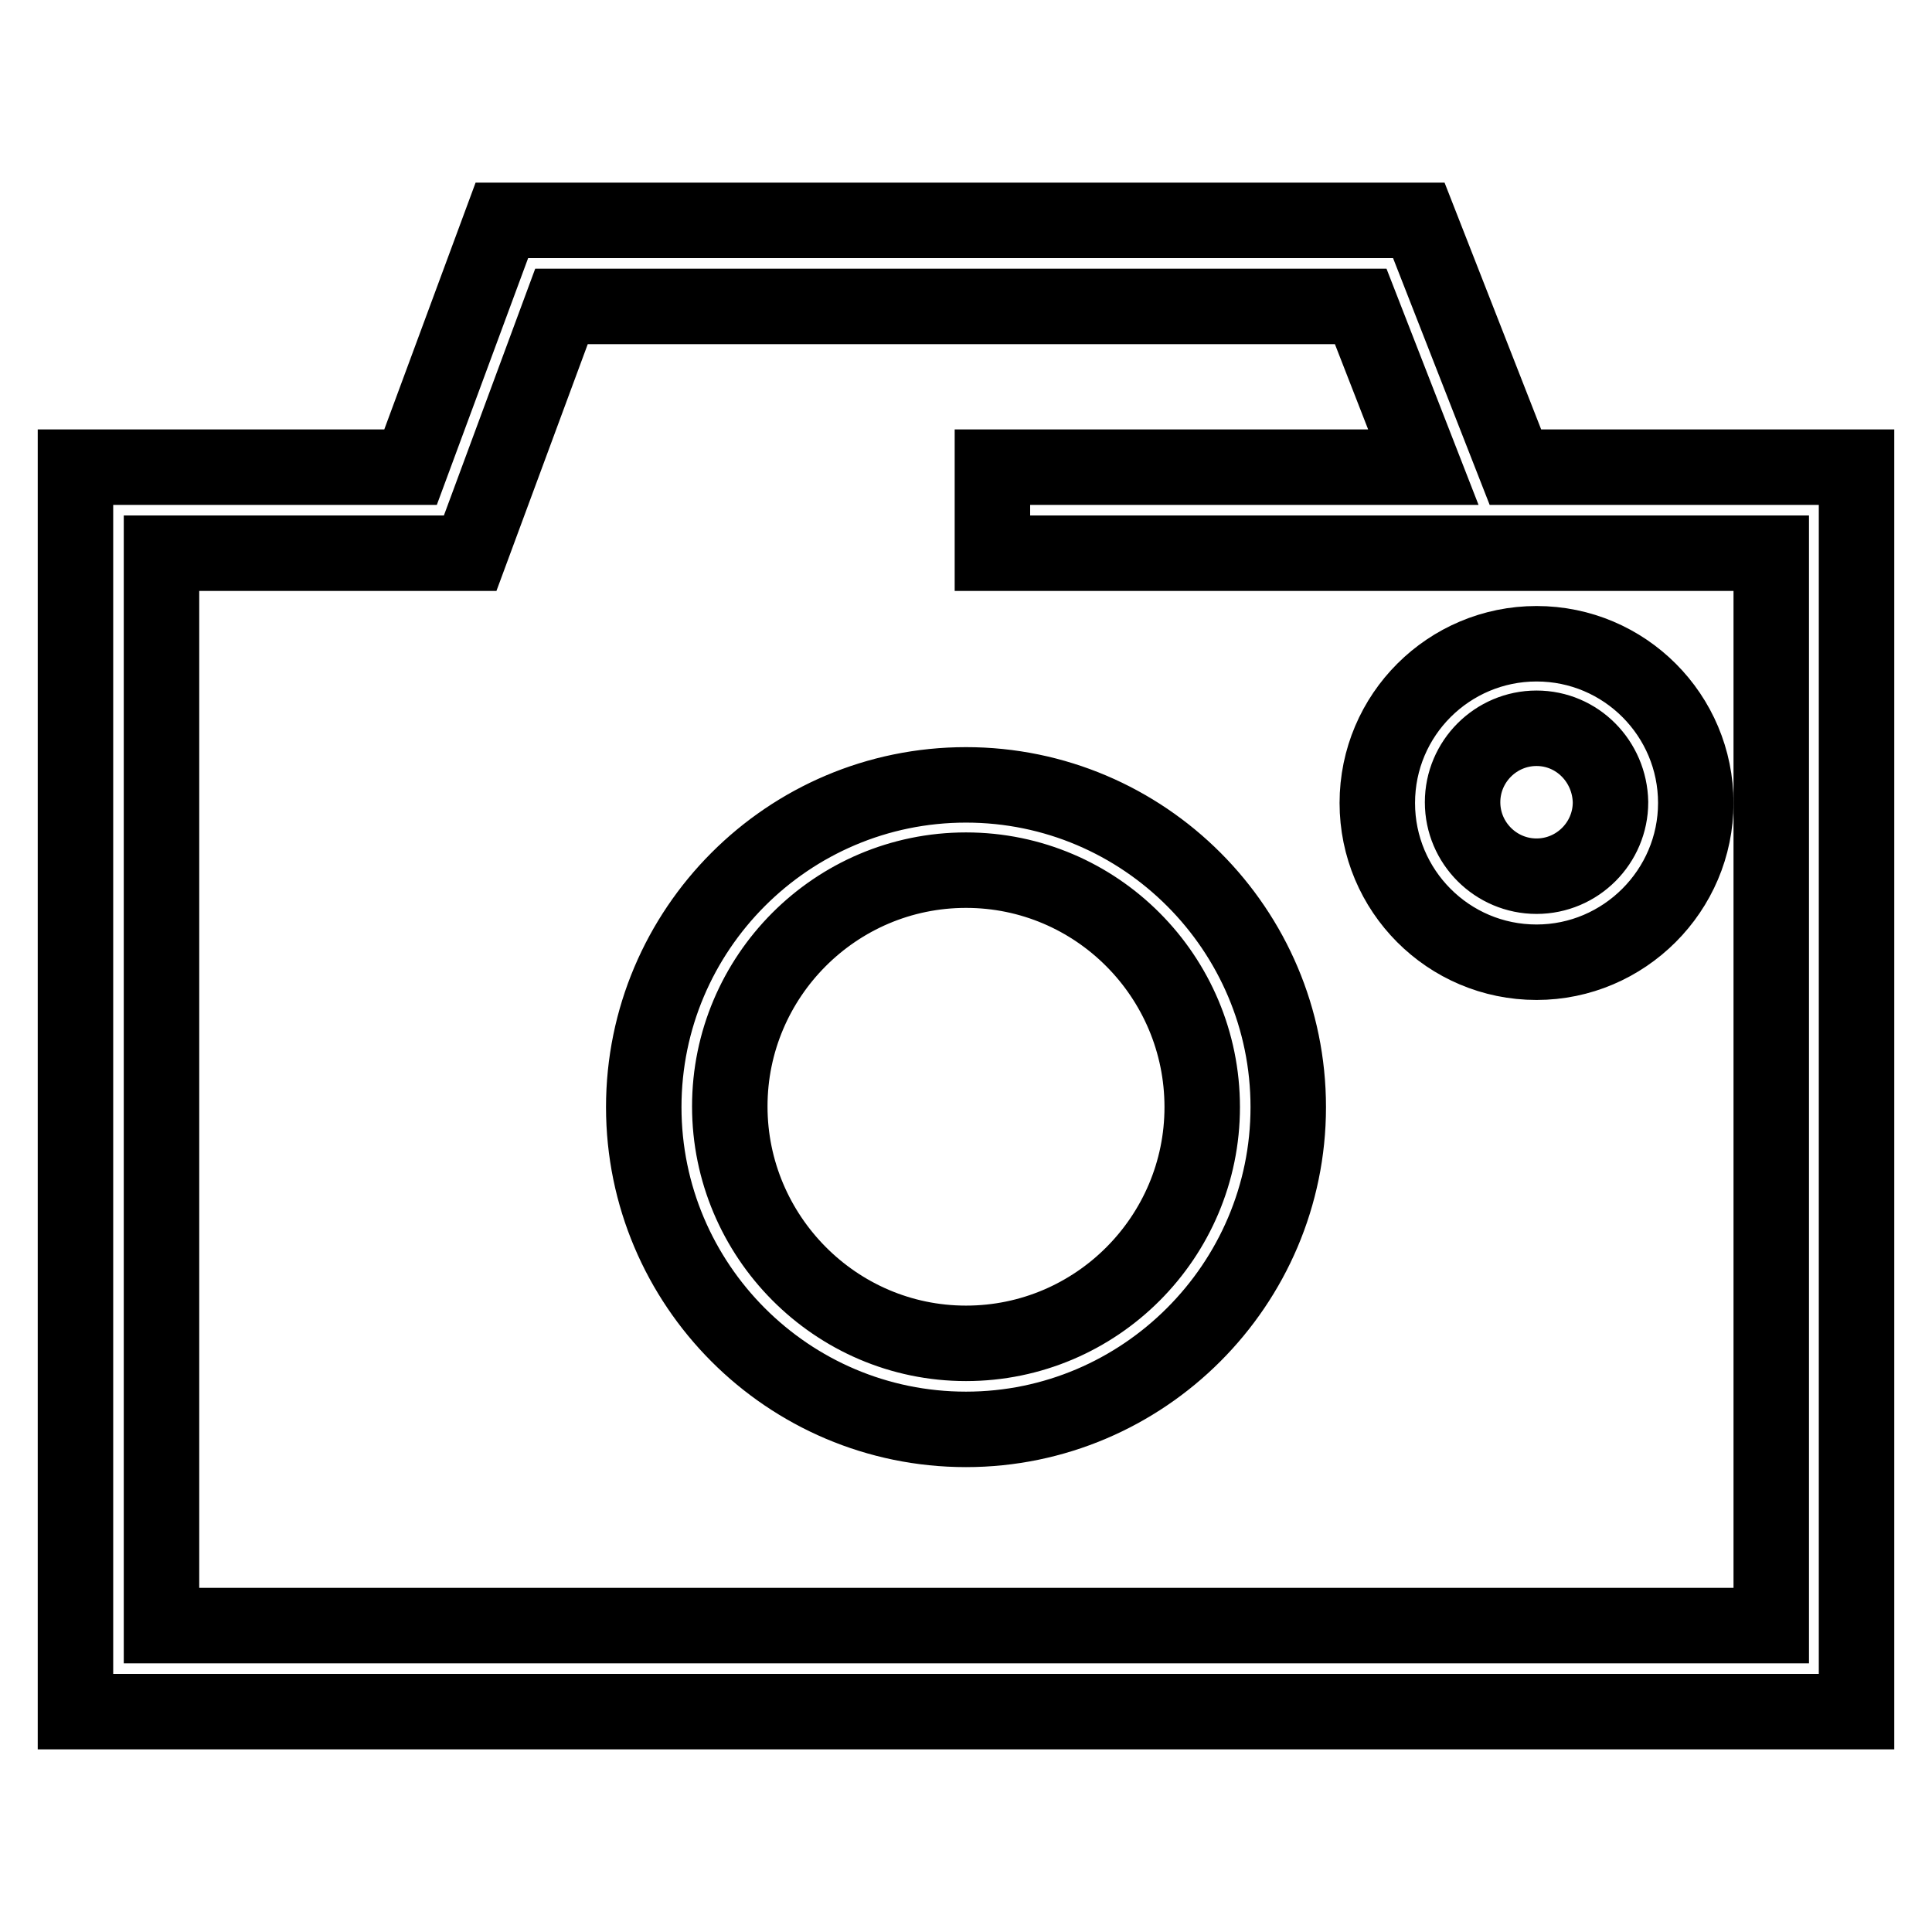
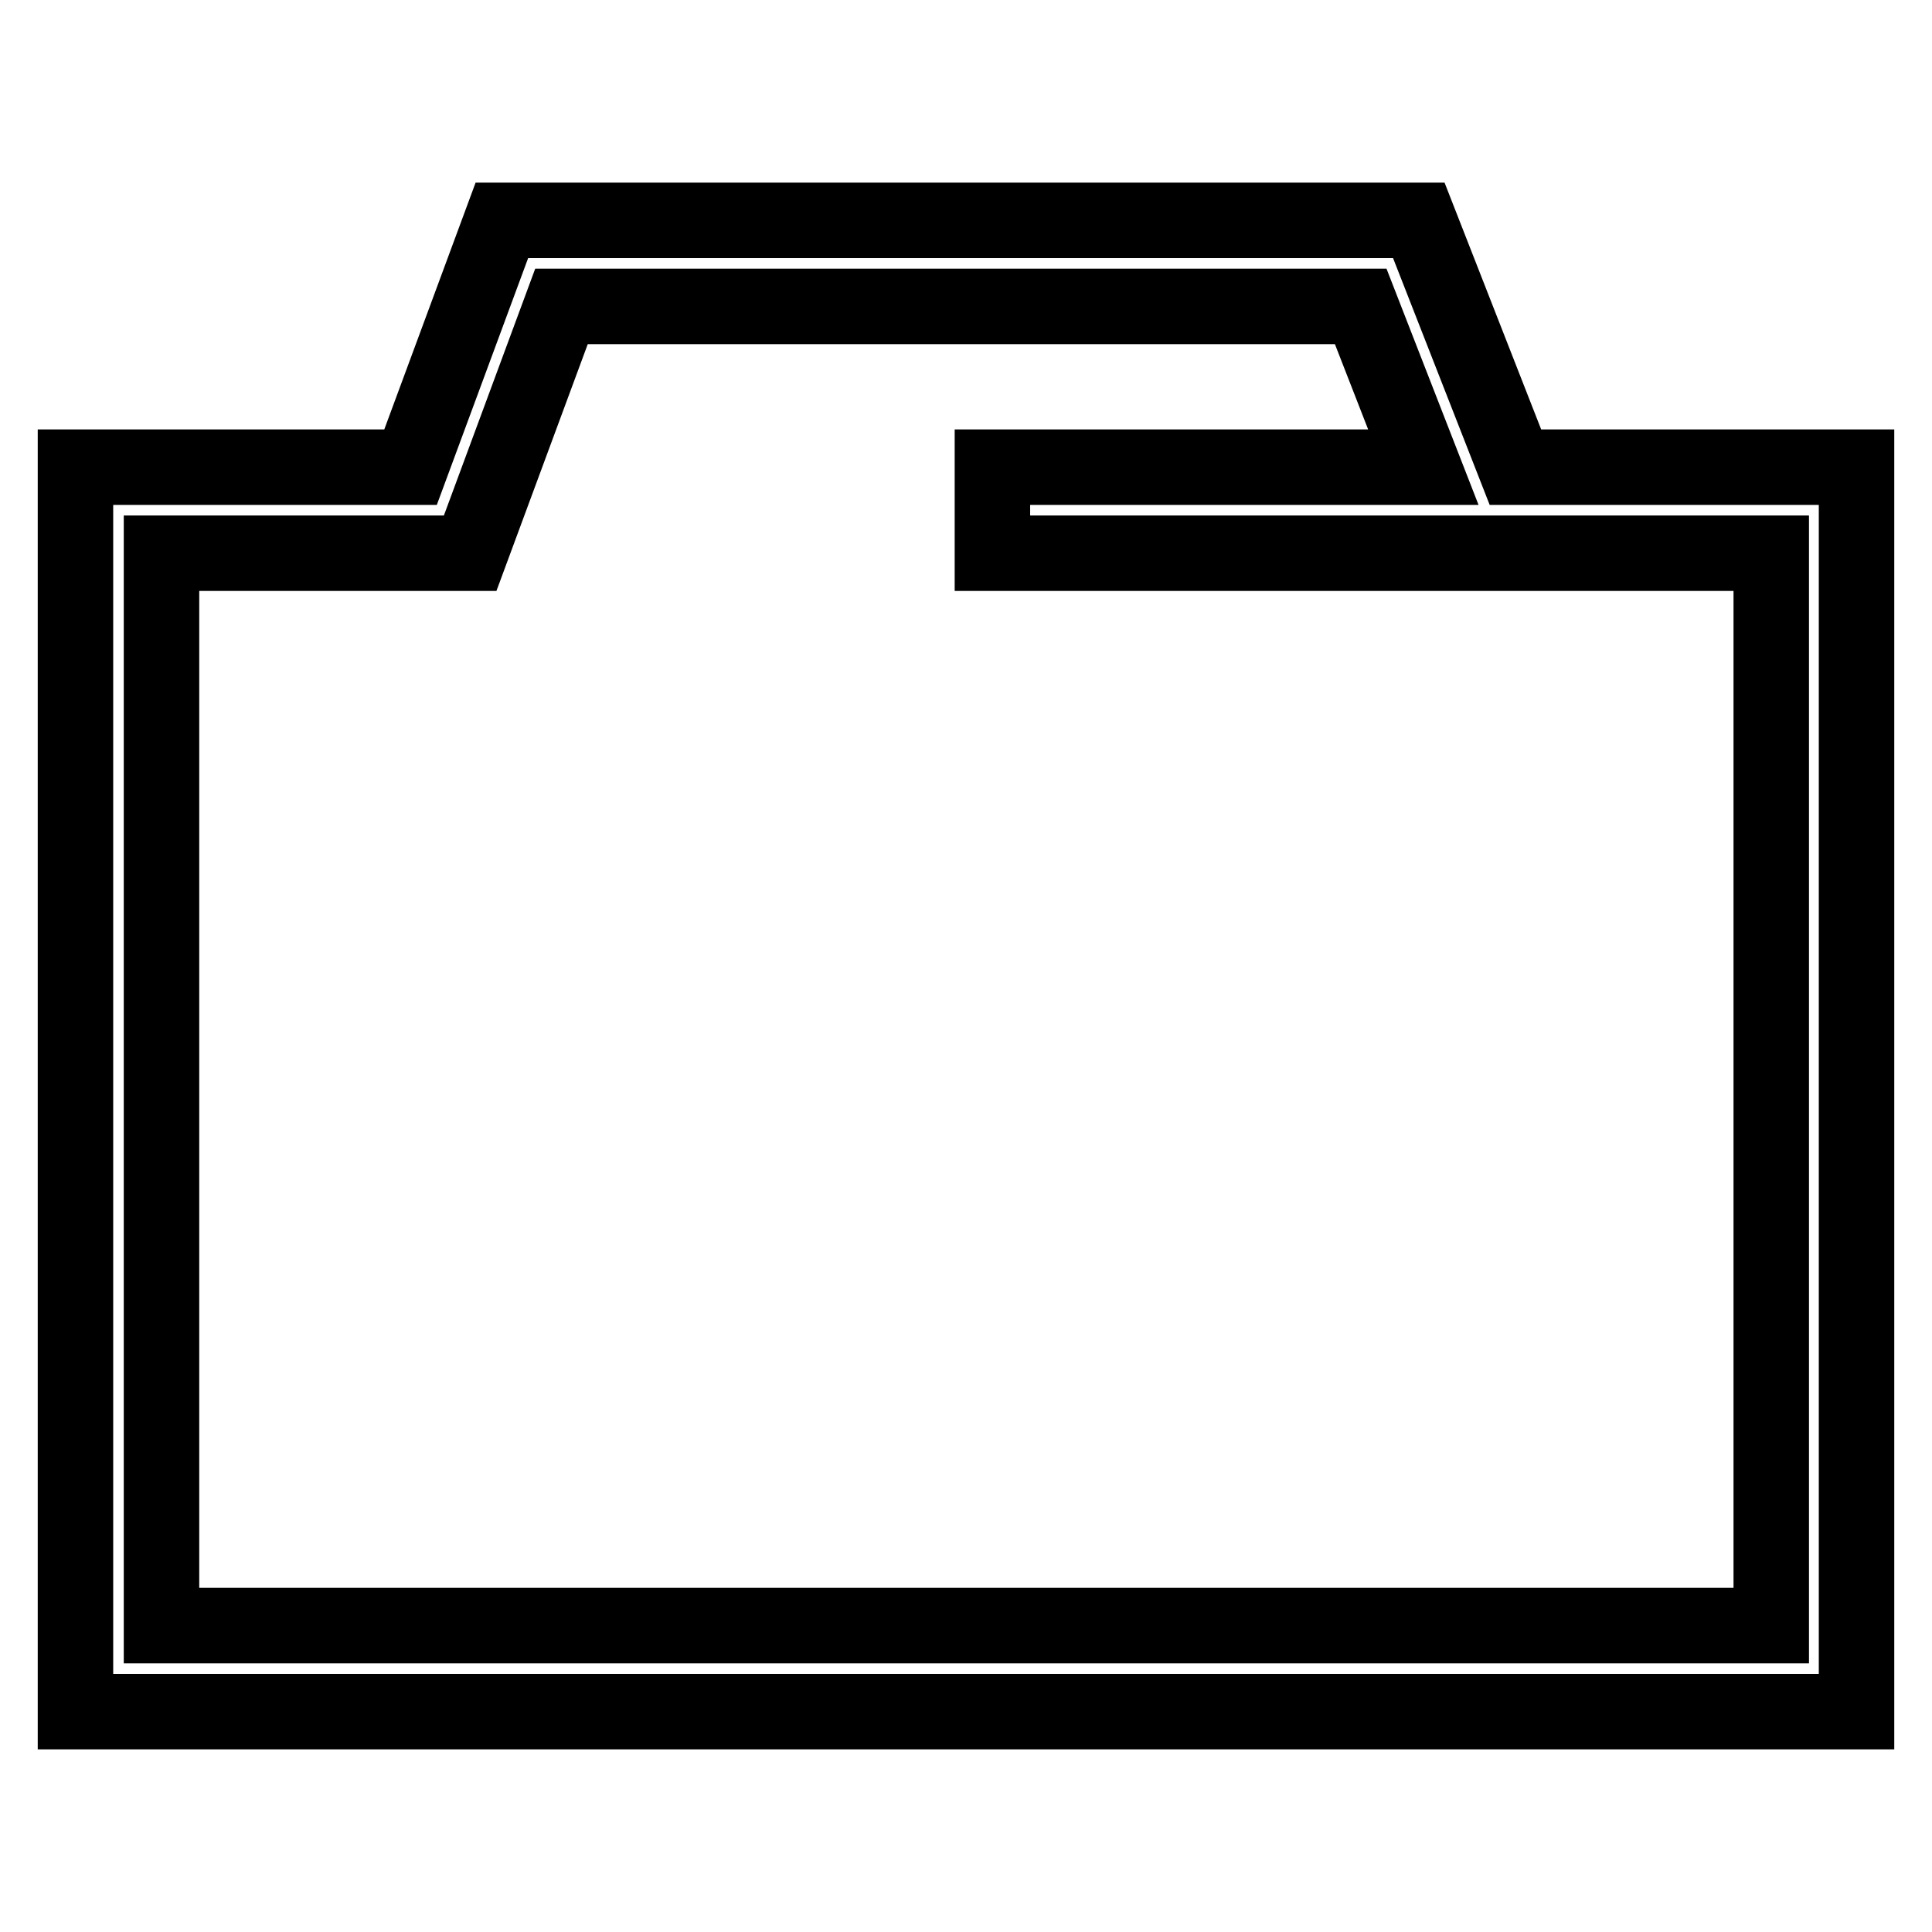
<svg xmlns="http://www.w3.org/2000/svg" version="1.1" x="0px" y="0px" viewBox="0 0 256 256" enable-background="new 0 0 256 256" xml:space="preserve">
  <g>
    <path stroke-width="10" fill-opacity="0" stroke="#000000" d="M246,226.8H10V61.9h44.4l12.1-32.7H188l12.8,32.7H246V226.8z M21.4,215.4h213.3V73.3H131.5V61.9h57.1 l-8.3-21.3H74.4L62.3,73.3H21.4V215.4z" />
-     <path stroke-width="10" fill-opacity="0" stroke="#000000" d="M128,189.4c-23.6,0-42.7-19.2-42.7-42.7c0-23.5,19.1-42.7,42.7-42.7s42.7,19.2,42.7,42.7 C170.7,170.2,151.5,189.4,128,189.4z M128,115.3c-17.3,0-31.3,14.1-31.3,31.3S110.7,178,128,178s31.3-14.1,31.3-31.3 C159.3,129.4,145.3,115.3,128,115.3z M203.6,127.5c-11.7,0-21.1-9.5-21.1-21.1c0-11.7,9.5-21.1,21.1-21.1 c11.7,0,21.1,9.5,21.1,21.1C224.7,118,215.2,127.5,203.6,127.5z M203.6,96.5c-5.4,0-9.8,4.4-9.8,9.8c0,5.4,4.4,9.8,9.8,9.8 c5.4,0,9.8-4.4,9.8-9.8C213.3,100.9,209,96.5,203.6,96.5z" />
  </g>
</svg>